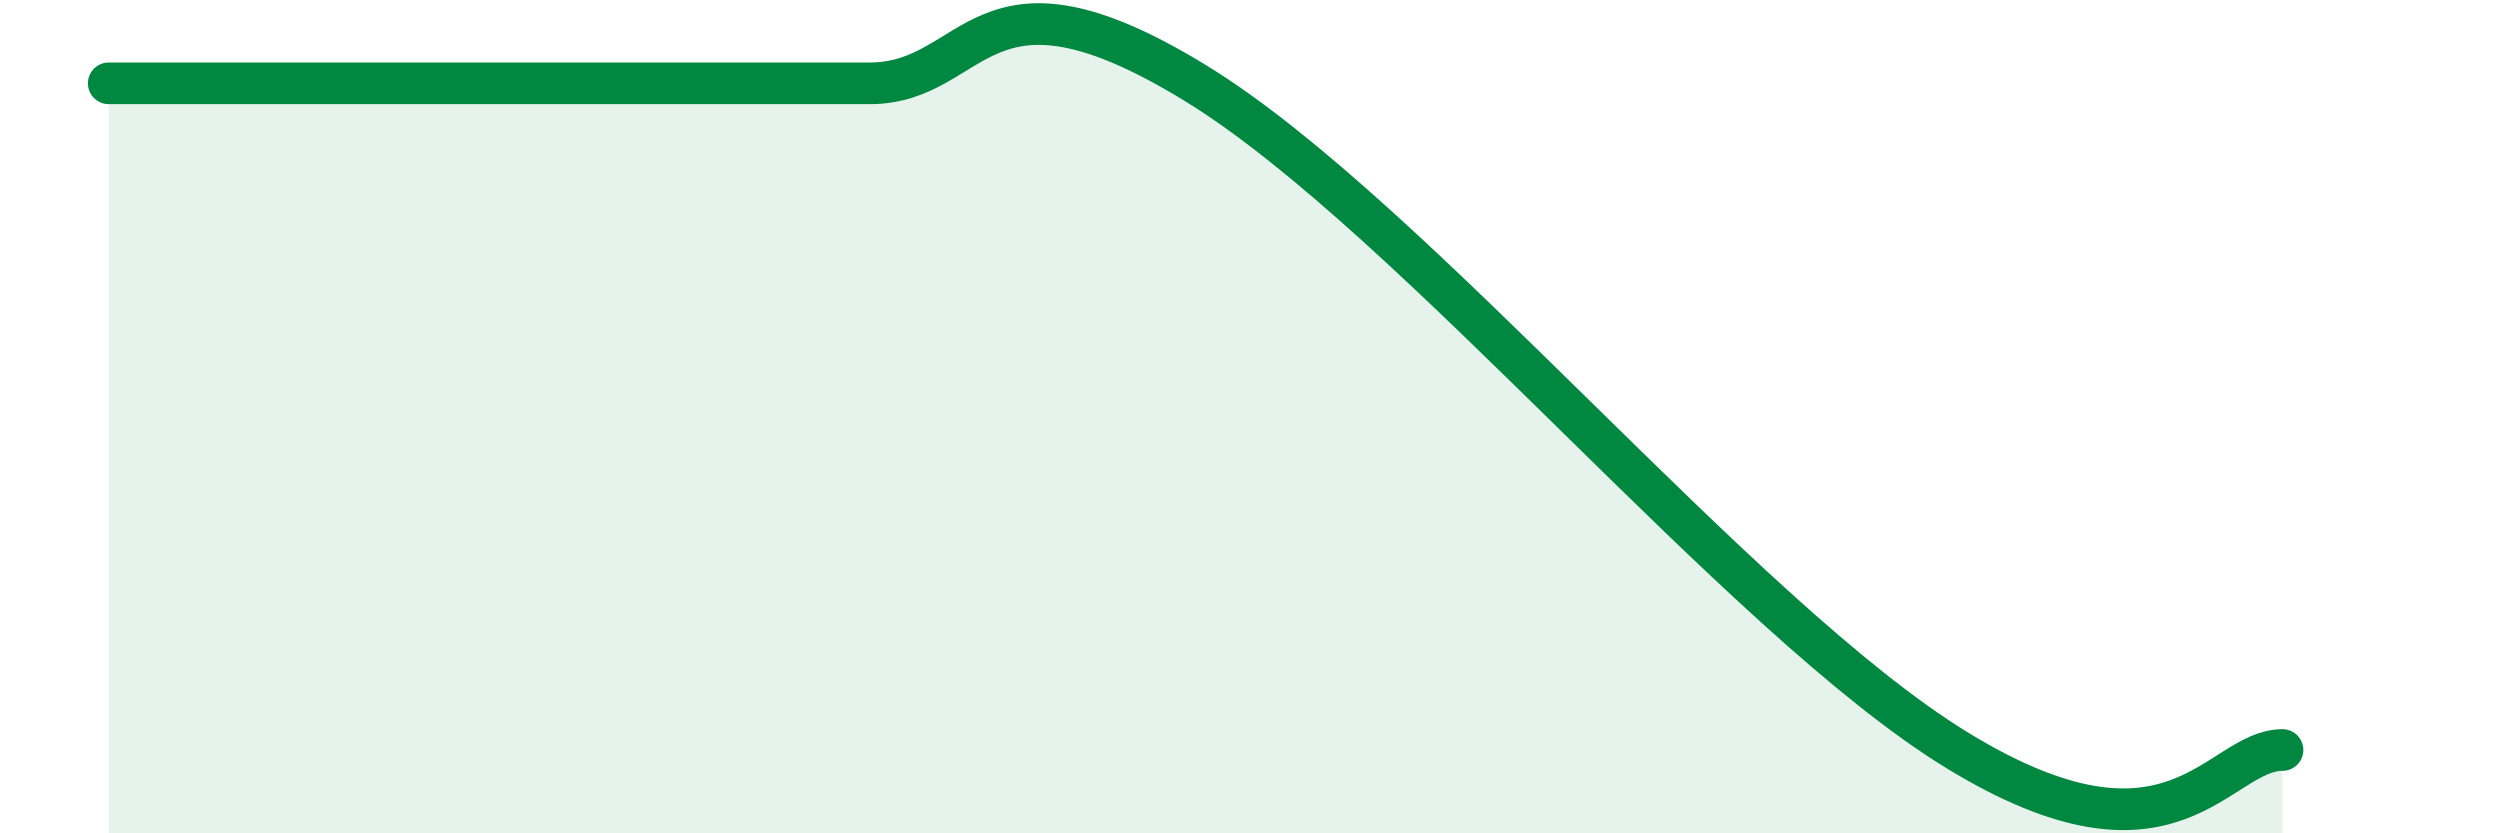
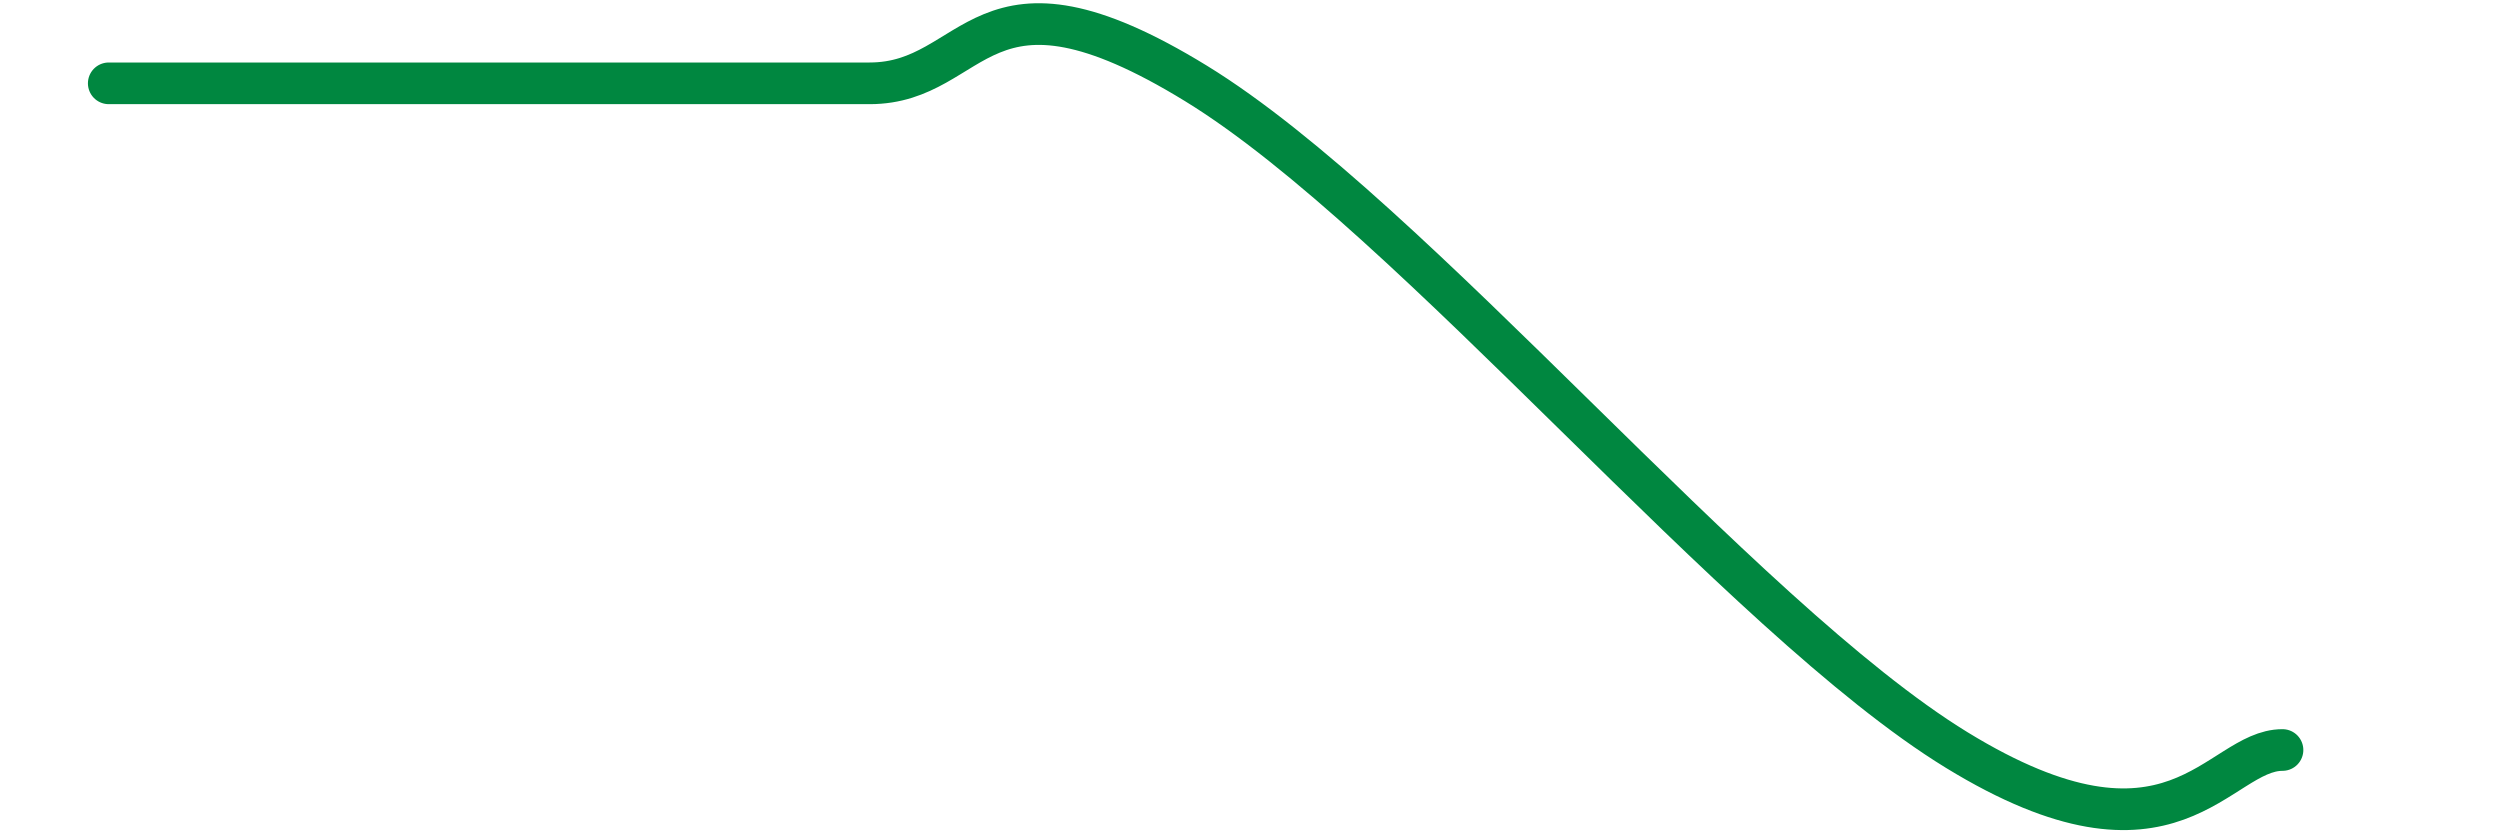
<svg xmlns="http://www.w3.org/2000/svg" width="60" height="20" viewBox="0 0 60 20">
-   <path d="M 2.61,2 C 3.65,2 5.22,2 7.83,2 C 10.44,2 13.04,2 15.65,2 C 18.26,2 18.26,2 20.87,2 C 23.48,2 23.48,-1.2 28.7,2 C 33.92,5.2 41.74,14.8 46.96,18 C 52.18,21.2 53.22,18 54.78,18L54.78 20L2.61 20Z" fill="#008740" opacity="0.1" stroke-linecap="round" stroke-linejoin="round" />
  <path d="M 2.61,2 C 3.65,2 5.22,2 7.83,2 C 10.44,2 13.04,2 15.65,2 C 18.26,2 18.26,2 20.87,2 C 23.48,2 23.48,-1.2 28.7,2 C 33.92,5.2 41.74,14.8 46.96,18 C 52.18,21.2 53.22,18 54.78,18" stroke="#008740" stroke-width="1" fill="none" stroke-linecap="round" stroke-linejoin="round" />
</svg>